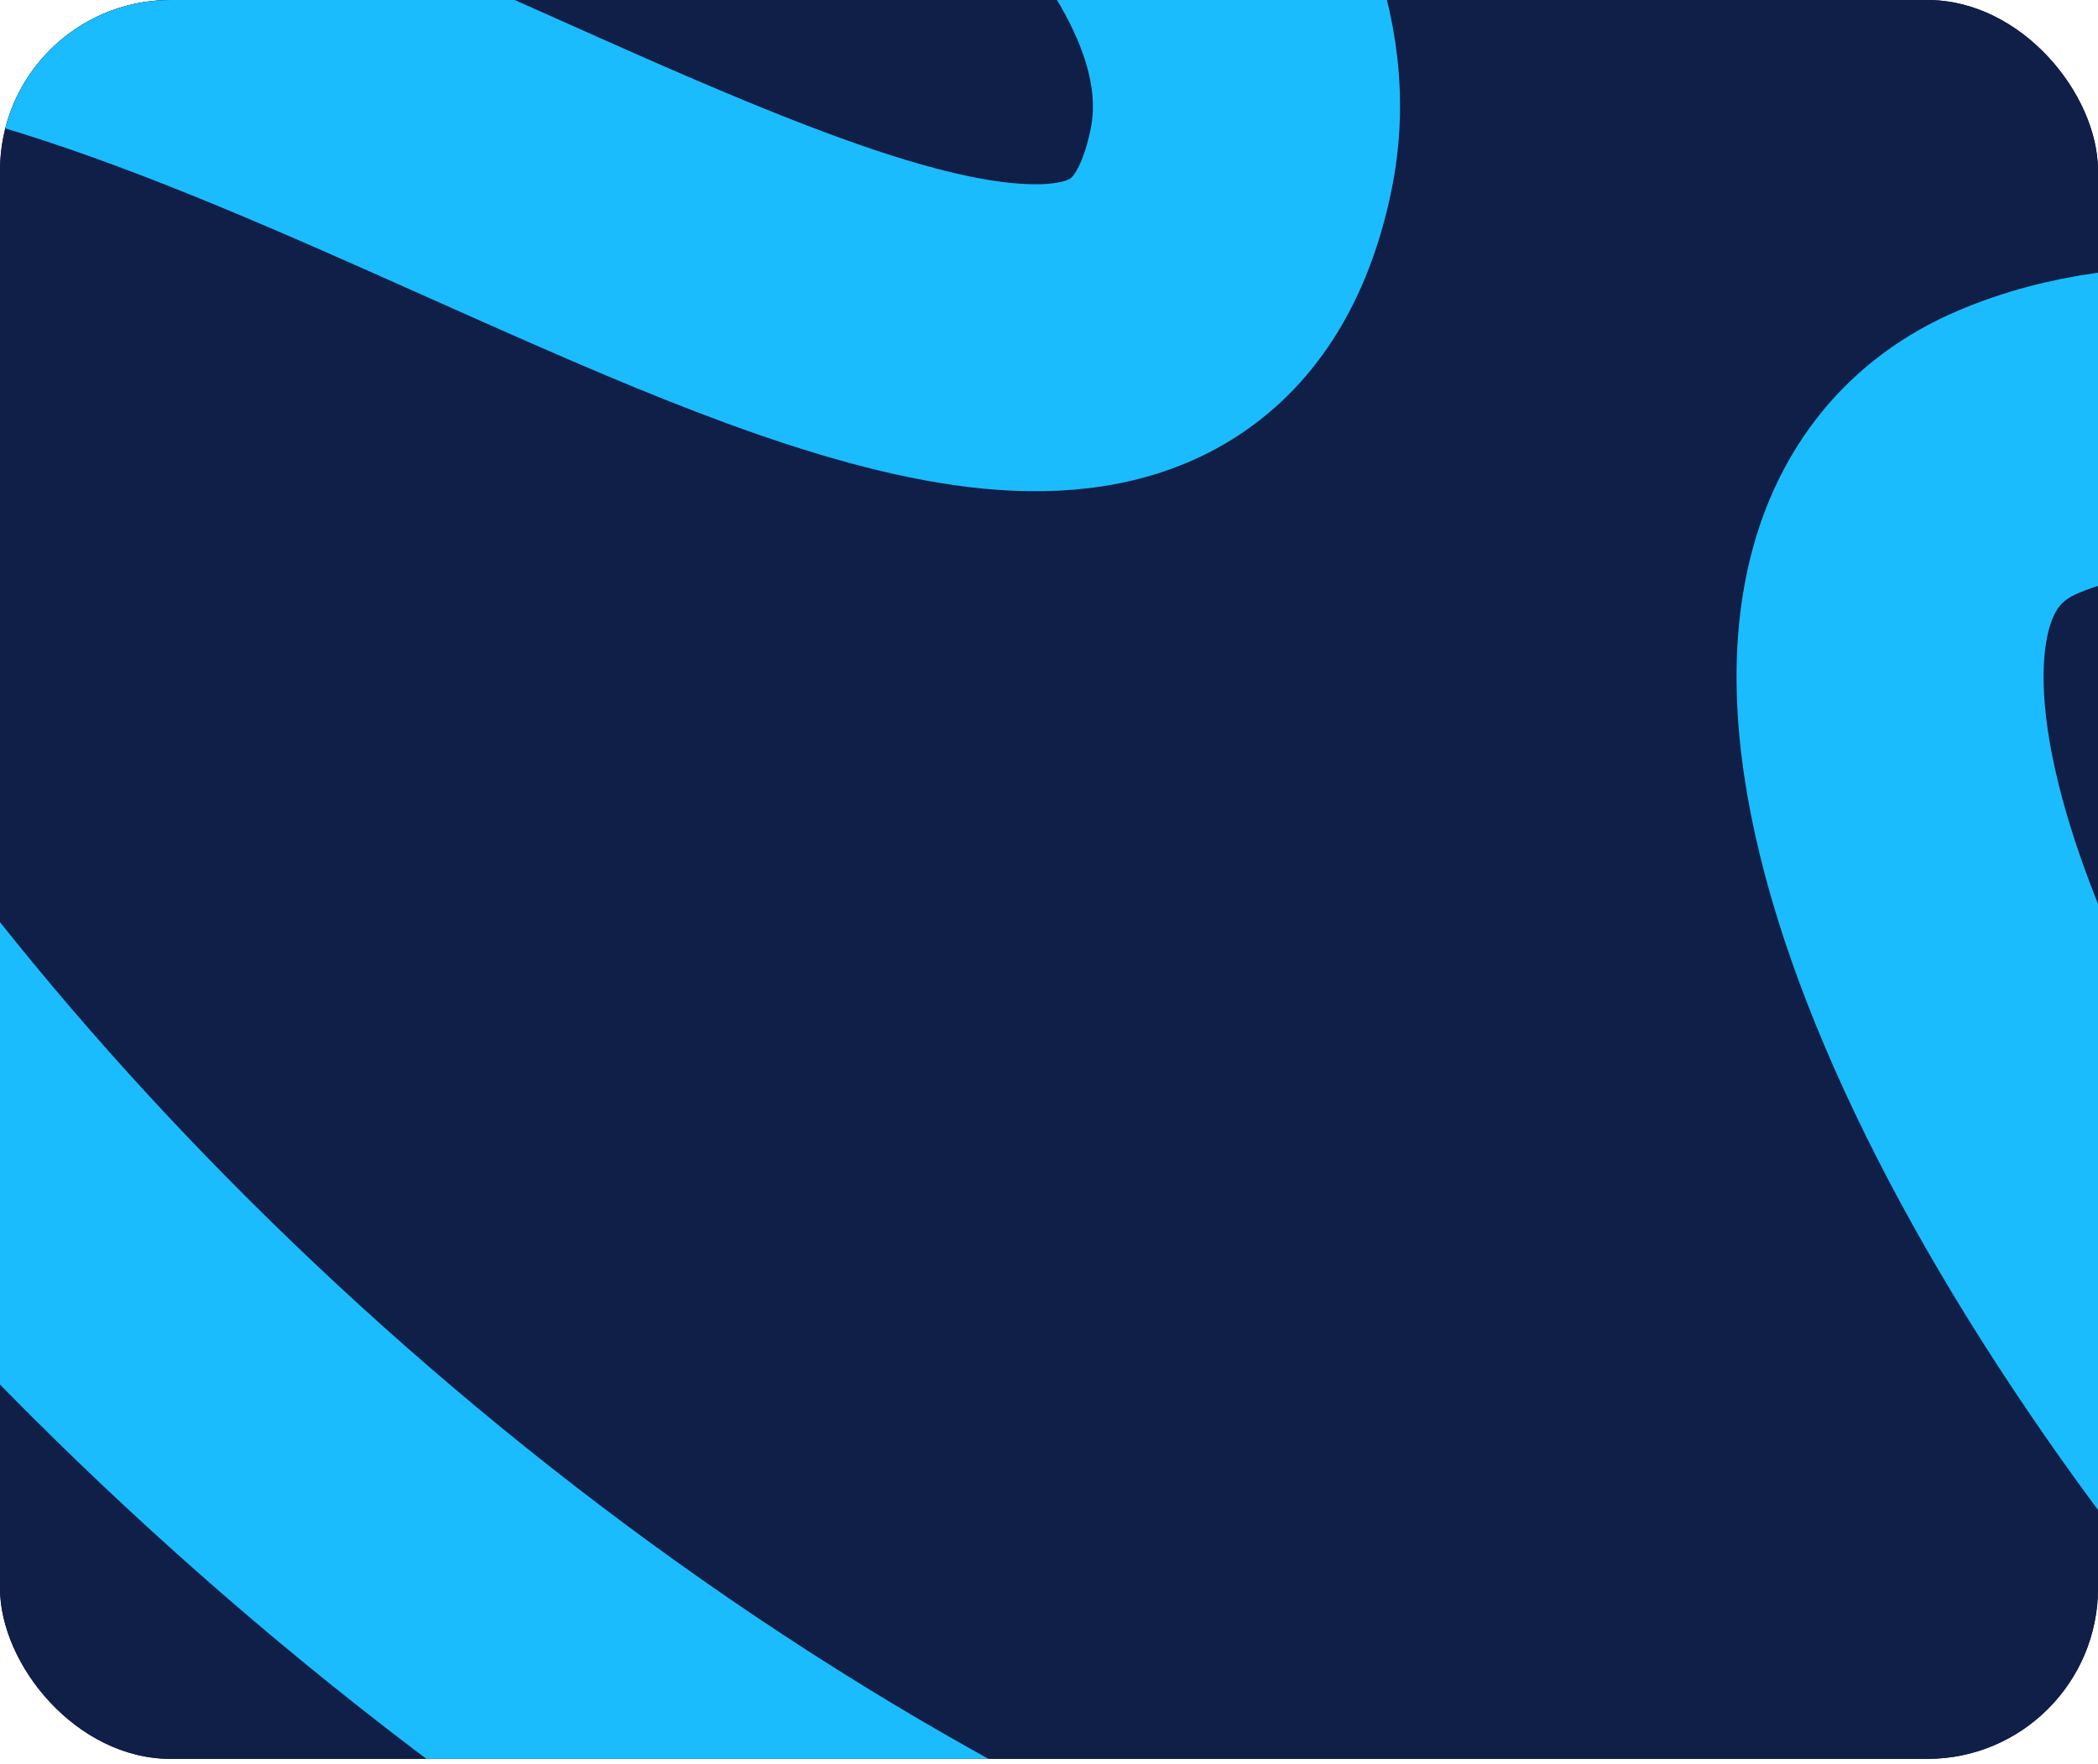
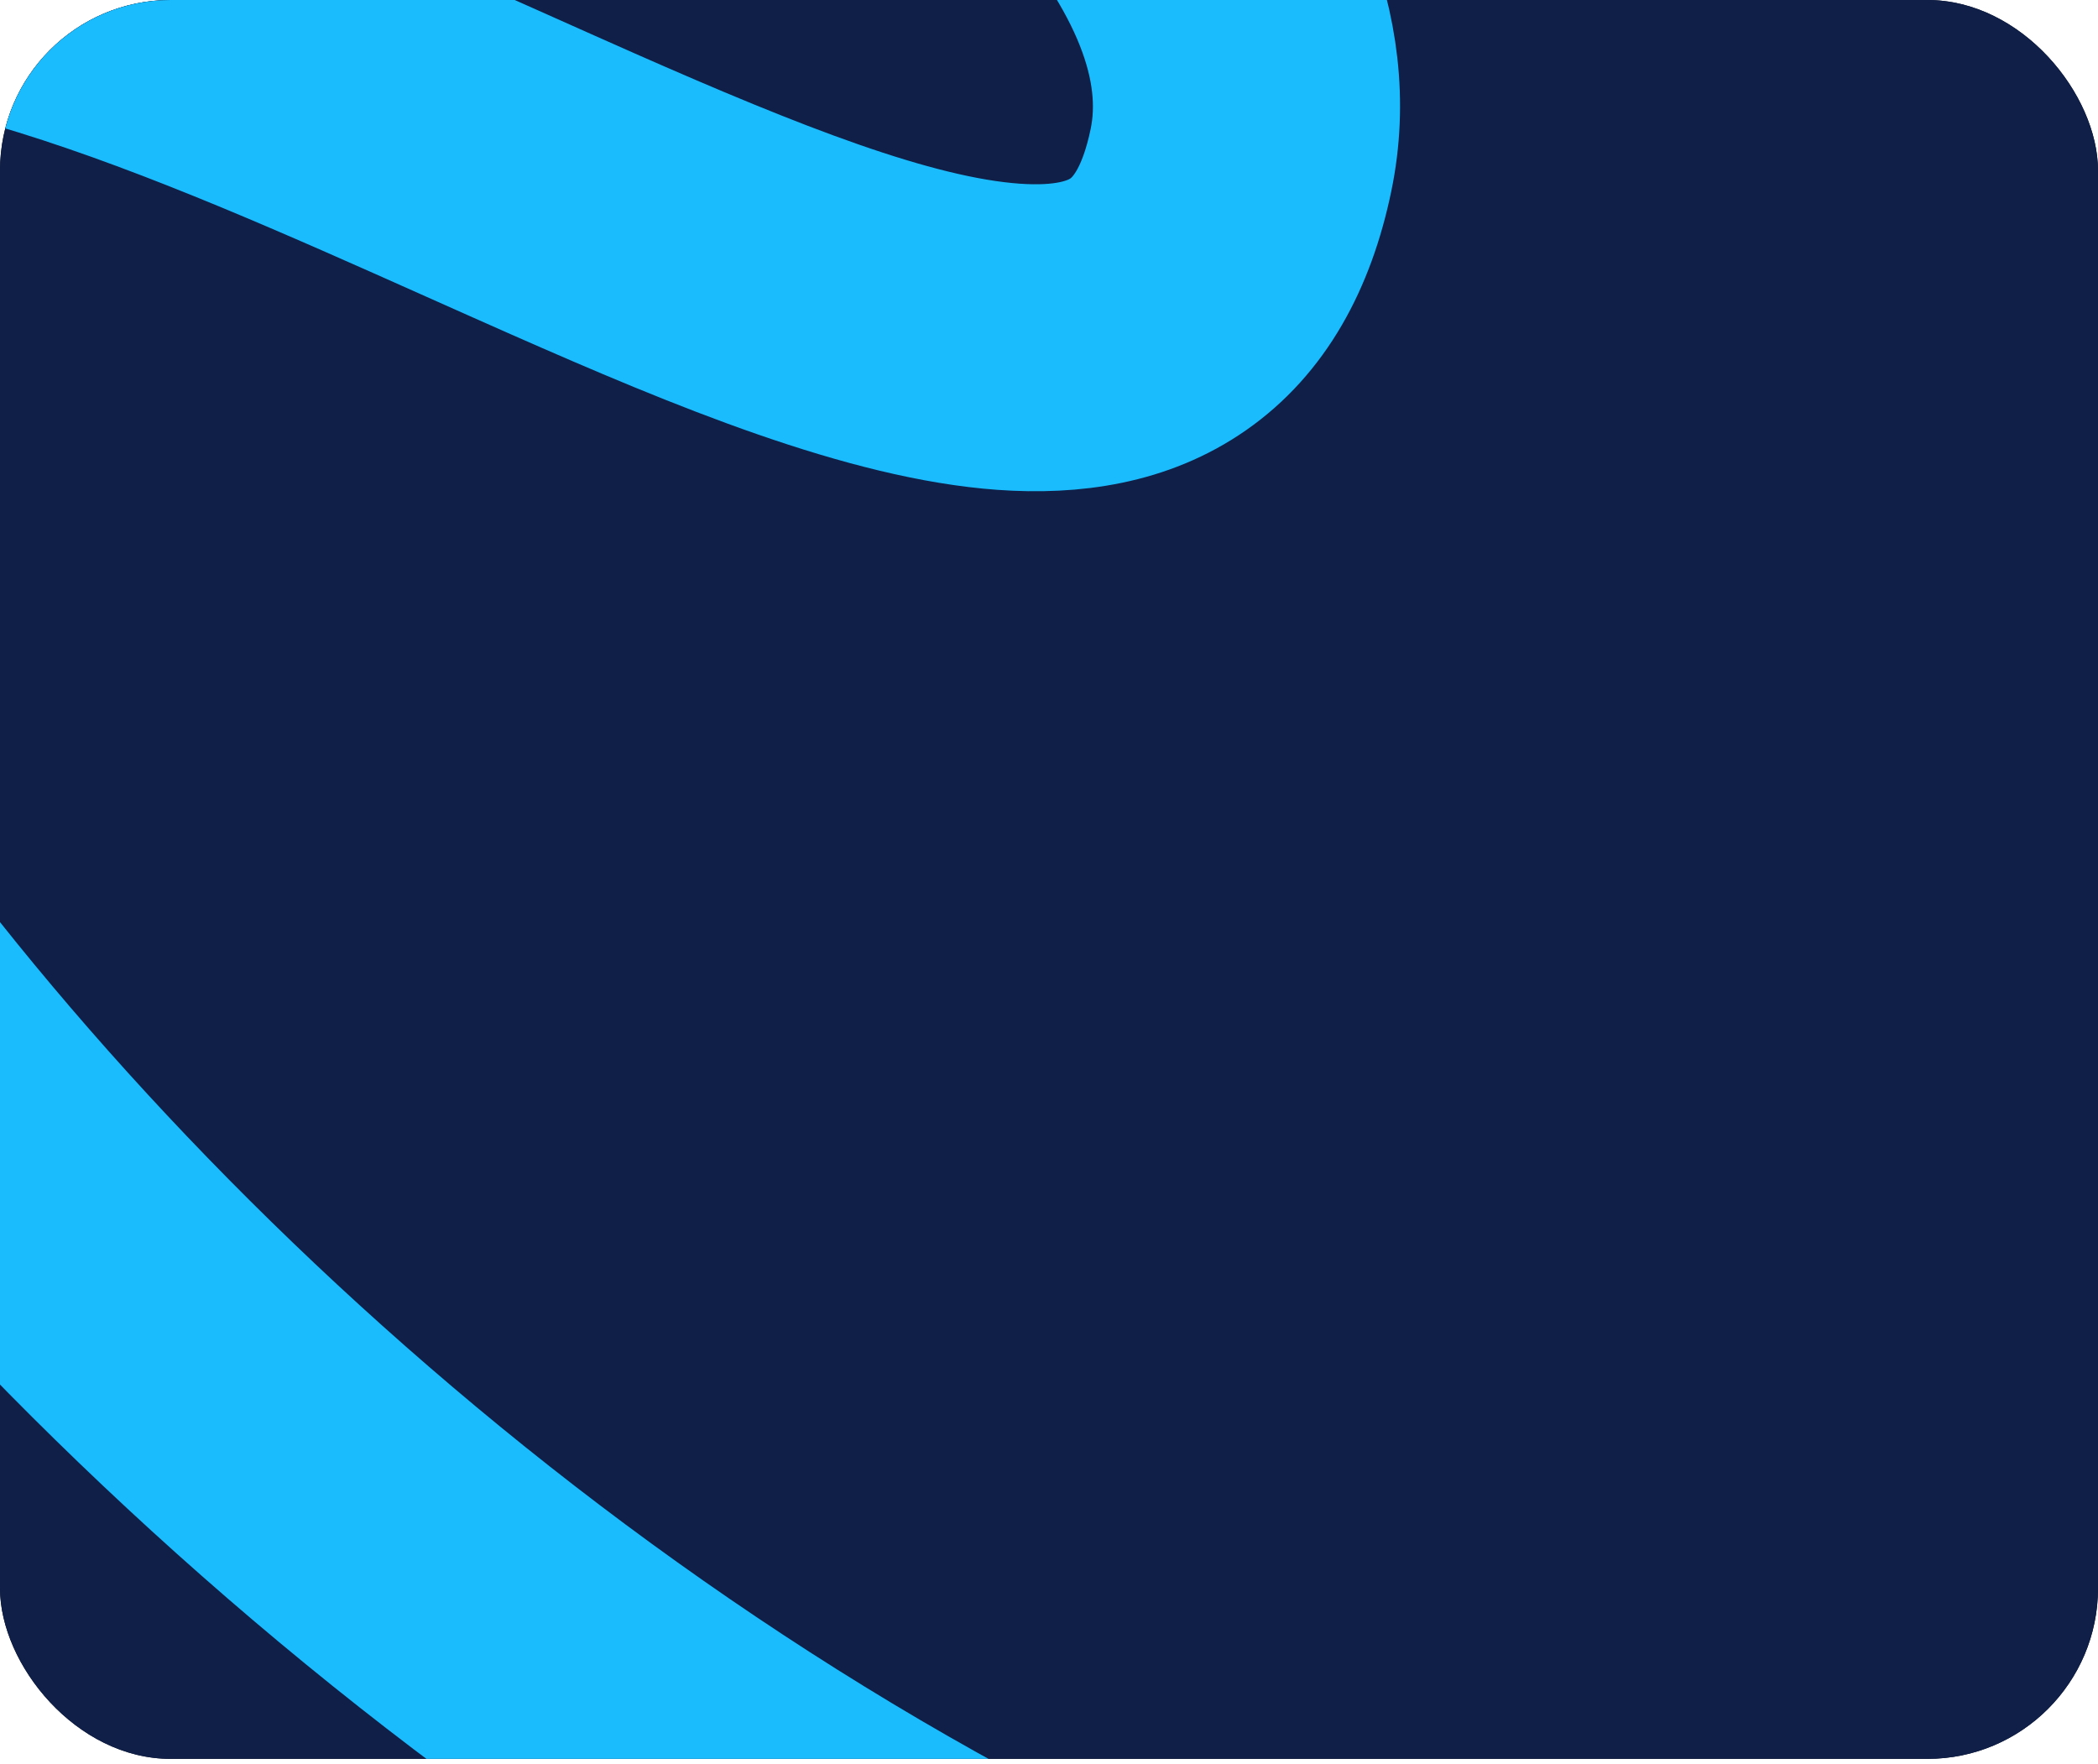
<svg xmlns="http://www.w3.org/2000/svg" width="295" height="248" viewBox="0 0 295 248" fill="none">
  <g clip-path="url(#clip0_1745_969)">
    <rect width="295" height="247.315" rx="24" fill="#050A18" />
    <rect width="295" height="247.315" rx="24" fill="#101F48" />
    <path fill-rule="evenodd" clip-rule="evenodd" d="M-45.805 -158.052L-46.109 -158.19L-54.843 -138.913C-14.135 -120.475 44.686 -93.815 91.686 -64.018C115.229 -49.092 135.166 -33.77 148.322 -18.762C161.659 -3.548 166.399 9.408 164.133 20.347C162.454 28.452 159.537 32.203 156.812 34.106C153.949 36.107 149.542 37.298 142.57 36.798C128.066 35.759 108.362 27.964 84.809 17.576C81.082 15.932 77.278 14.232 73.413 12.506C53.694 3.699 32.426 -5.801 12.129 -12.097C-11.898 -19.549 -37.214 -23.423 -58.629 -14.322C-70.834 -9.135 -78.357 0.592 -81.43 12.791C-84.377 24.491 -83.199 38.13 -79.389 52.345C-71.749 80.851 -52.546 115.278 -25.235 149.606C29.434 218.324 119.101 289.751 223.054 314.858L228.023 294.286C129.823 270.569 43.916 202.531 -8.669 136.433C-34.986 103.354 -52.331 71.536 -58.942 46.87C-62.257 34.499 -62.63 24.822 -60.902 17.961C-59.3 11.6 -55.921 7.524 -50.346 5.155C-36.2 -0.857 -17.159 0.977 5.859 8.116C24.829 14 44.701 22.87 64.435 31.678C68.387 33.442 72.333 35.204 76.266 36.938C99.023 46.975 122.207 56.556 141.059 57.907C150.766 58.603 160.654 57.243 168.939 51.454C177.363 45.569 182.449 36.292 184.862 24.64C189.144 3.967 179.179 -15.669 164.242 -32.71C149.123 -49.956 127.215 -66.552 103.022 -81.89C54.672 -112.543 -5.361 -139.734 -45.805 -158.052Z" stroke="#1ABCFE" stroke-width="22" />
-     <path fill-rule="evenodd" clip-rule="evenodd" d="M292.457 -89.927L292.152 -90.065L283.418 -70.788C324.126 -52.35 382.947 -25.69 429.948 4.107C453.491 19.033 473.428 34.355 486.584 49.363C499.921 64.577 504.661 77.533 502.395 88.472C500.716 96.577 497.799 100.328 495.074 102.232C492.211 104.232 487.804 105.423 480.832 104.923C466.328 103.884 446.624 96.089 423.07 85.701C419.344 84.057 415.539 82.357 411.675 80.631C391.956 71.824 370.688 62.324 350.391 56.028C326.364 48.576 301.048 44.702 279.633 53.803C267.428 58.99 259.905 68.717 256.832 80.916C253.885 92.615 255.063 106.255 258.873 120.47C266.513 148.976 285.716 183.403 313.026 217.731C367.696 286.449 457.363 357.876 561.315 382.983L566.284 362.411C468.084 338.694 382.178 270.656 329.593 204.558C303.276 171.479 285.931 139.661 279.32 114.995C276.004 102.624 275.631 92.947 277.359 86.086C278.962 79.725 282.341 75.649 287.916 73.28C302.061 67.269 321.102 69.102 344.12 76.241C363.091 82.125 382.963 90.995 402.697 99.803C406.649 101.567 410.595 103.329 414.528 105.063C437.284 115.1 460.468 124.681 479.321 126.032C489.027 126.728 498.915 125.368 507.201 119.579C515.625 113.694 520.71 104.417 523.124 92.765C527.405 72.092 517.441 52.456 502.503 35.415C487.385 18.169 465.477 1.573 441.283 -13.765C392.934 -44.418 332.9 -71.609 292.457 -89.927Z" stroke="#1ABCFE" stroke-width="22" />
  </g>
  <defs>
    <clipPath id="clip0_1745_969">
      <rect width="295" height="247.315" rx="24" fill="white" />
    </clipPath>
  </defs>
</svg>